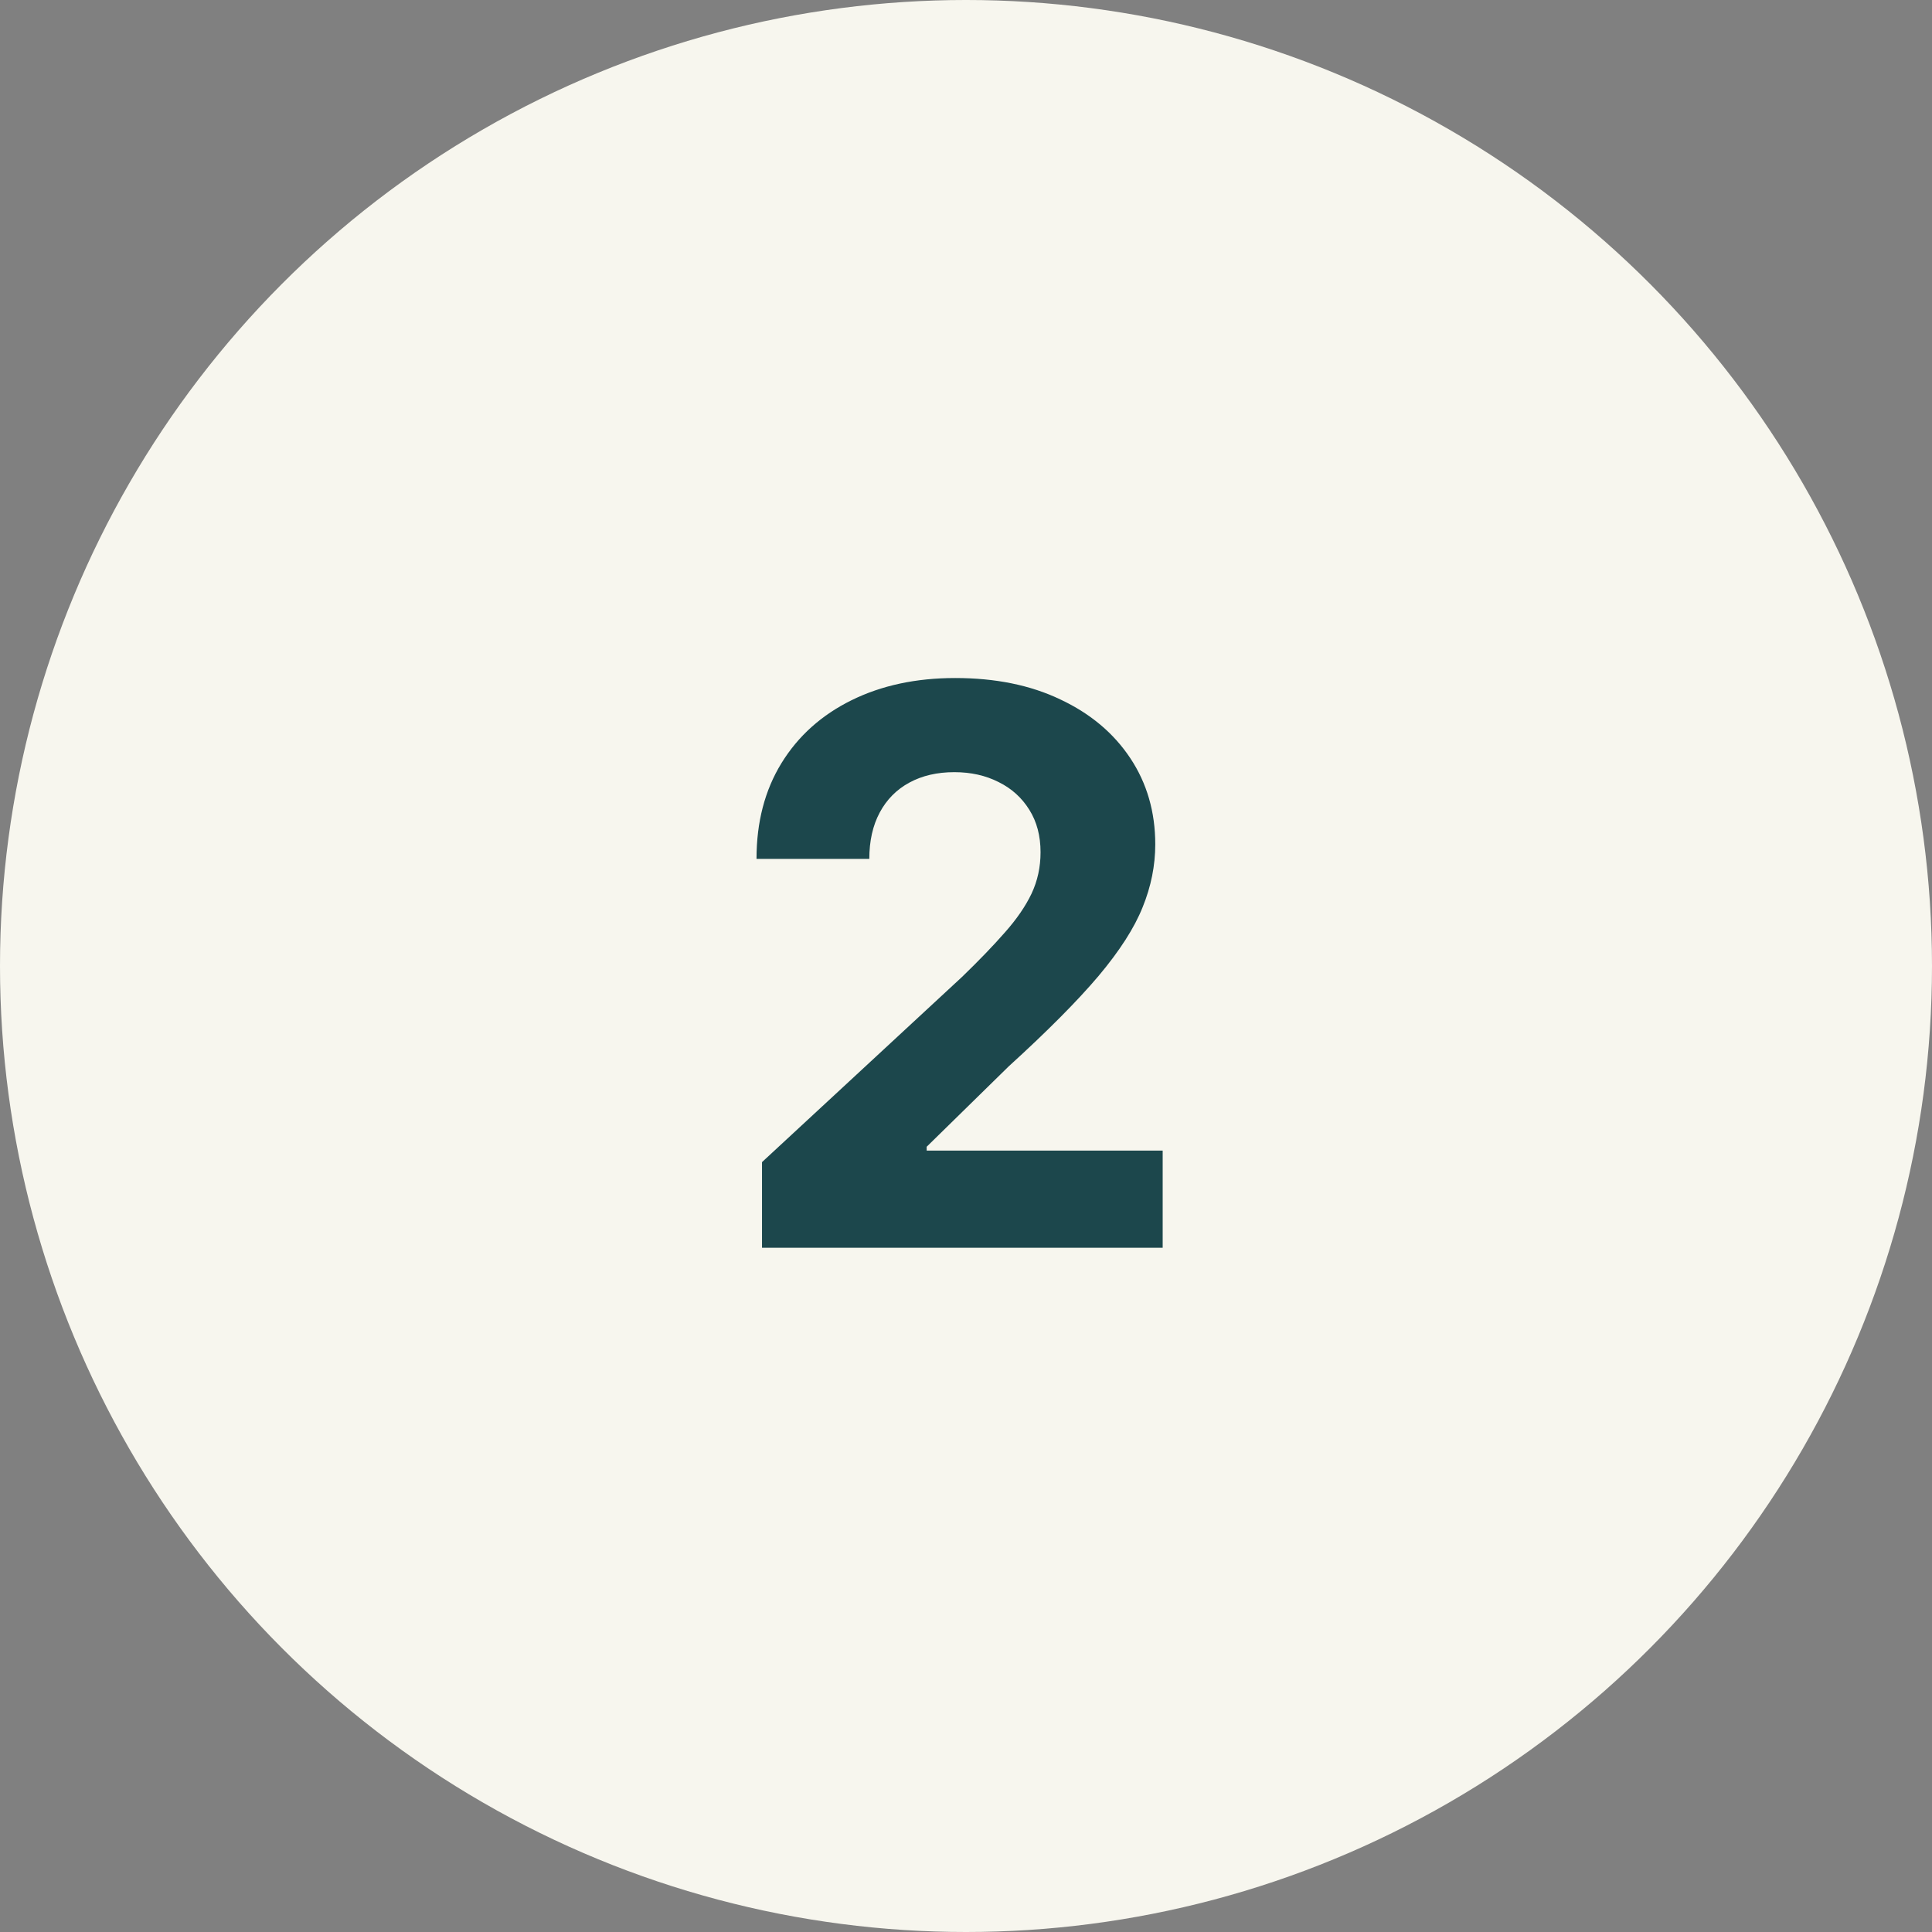
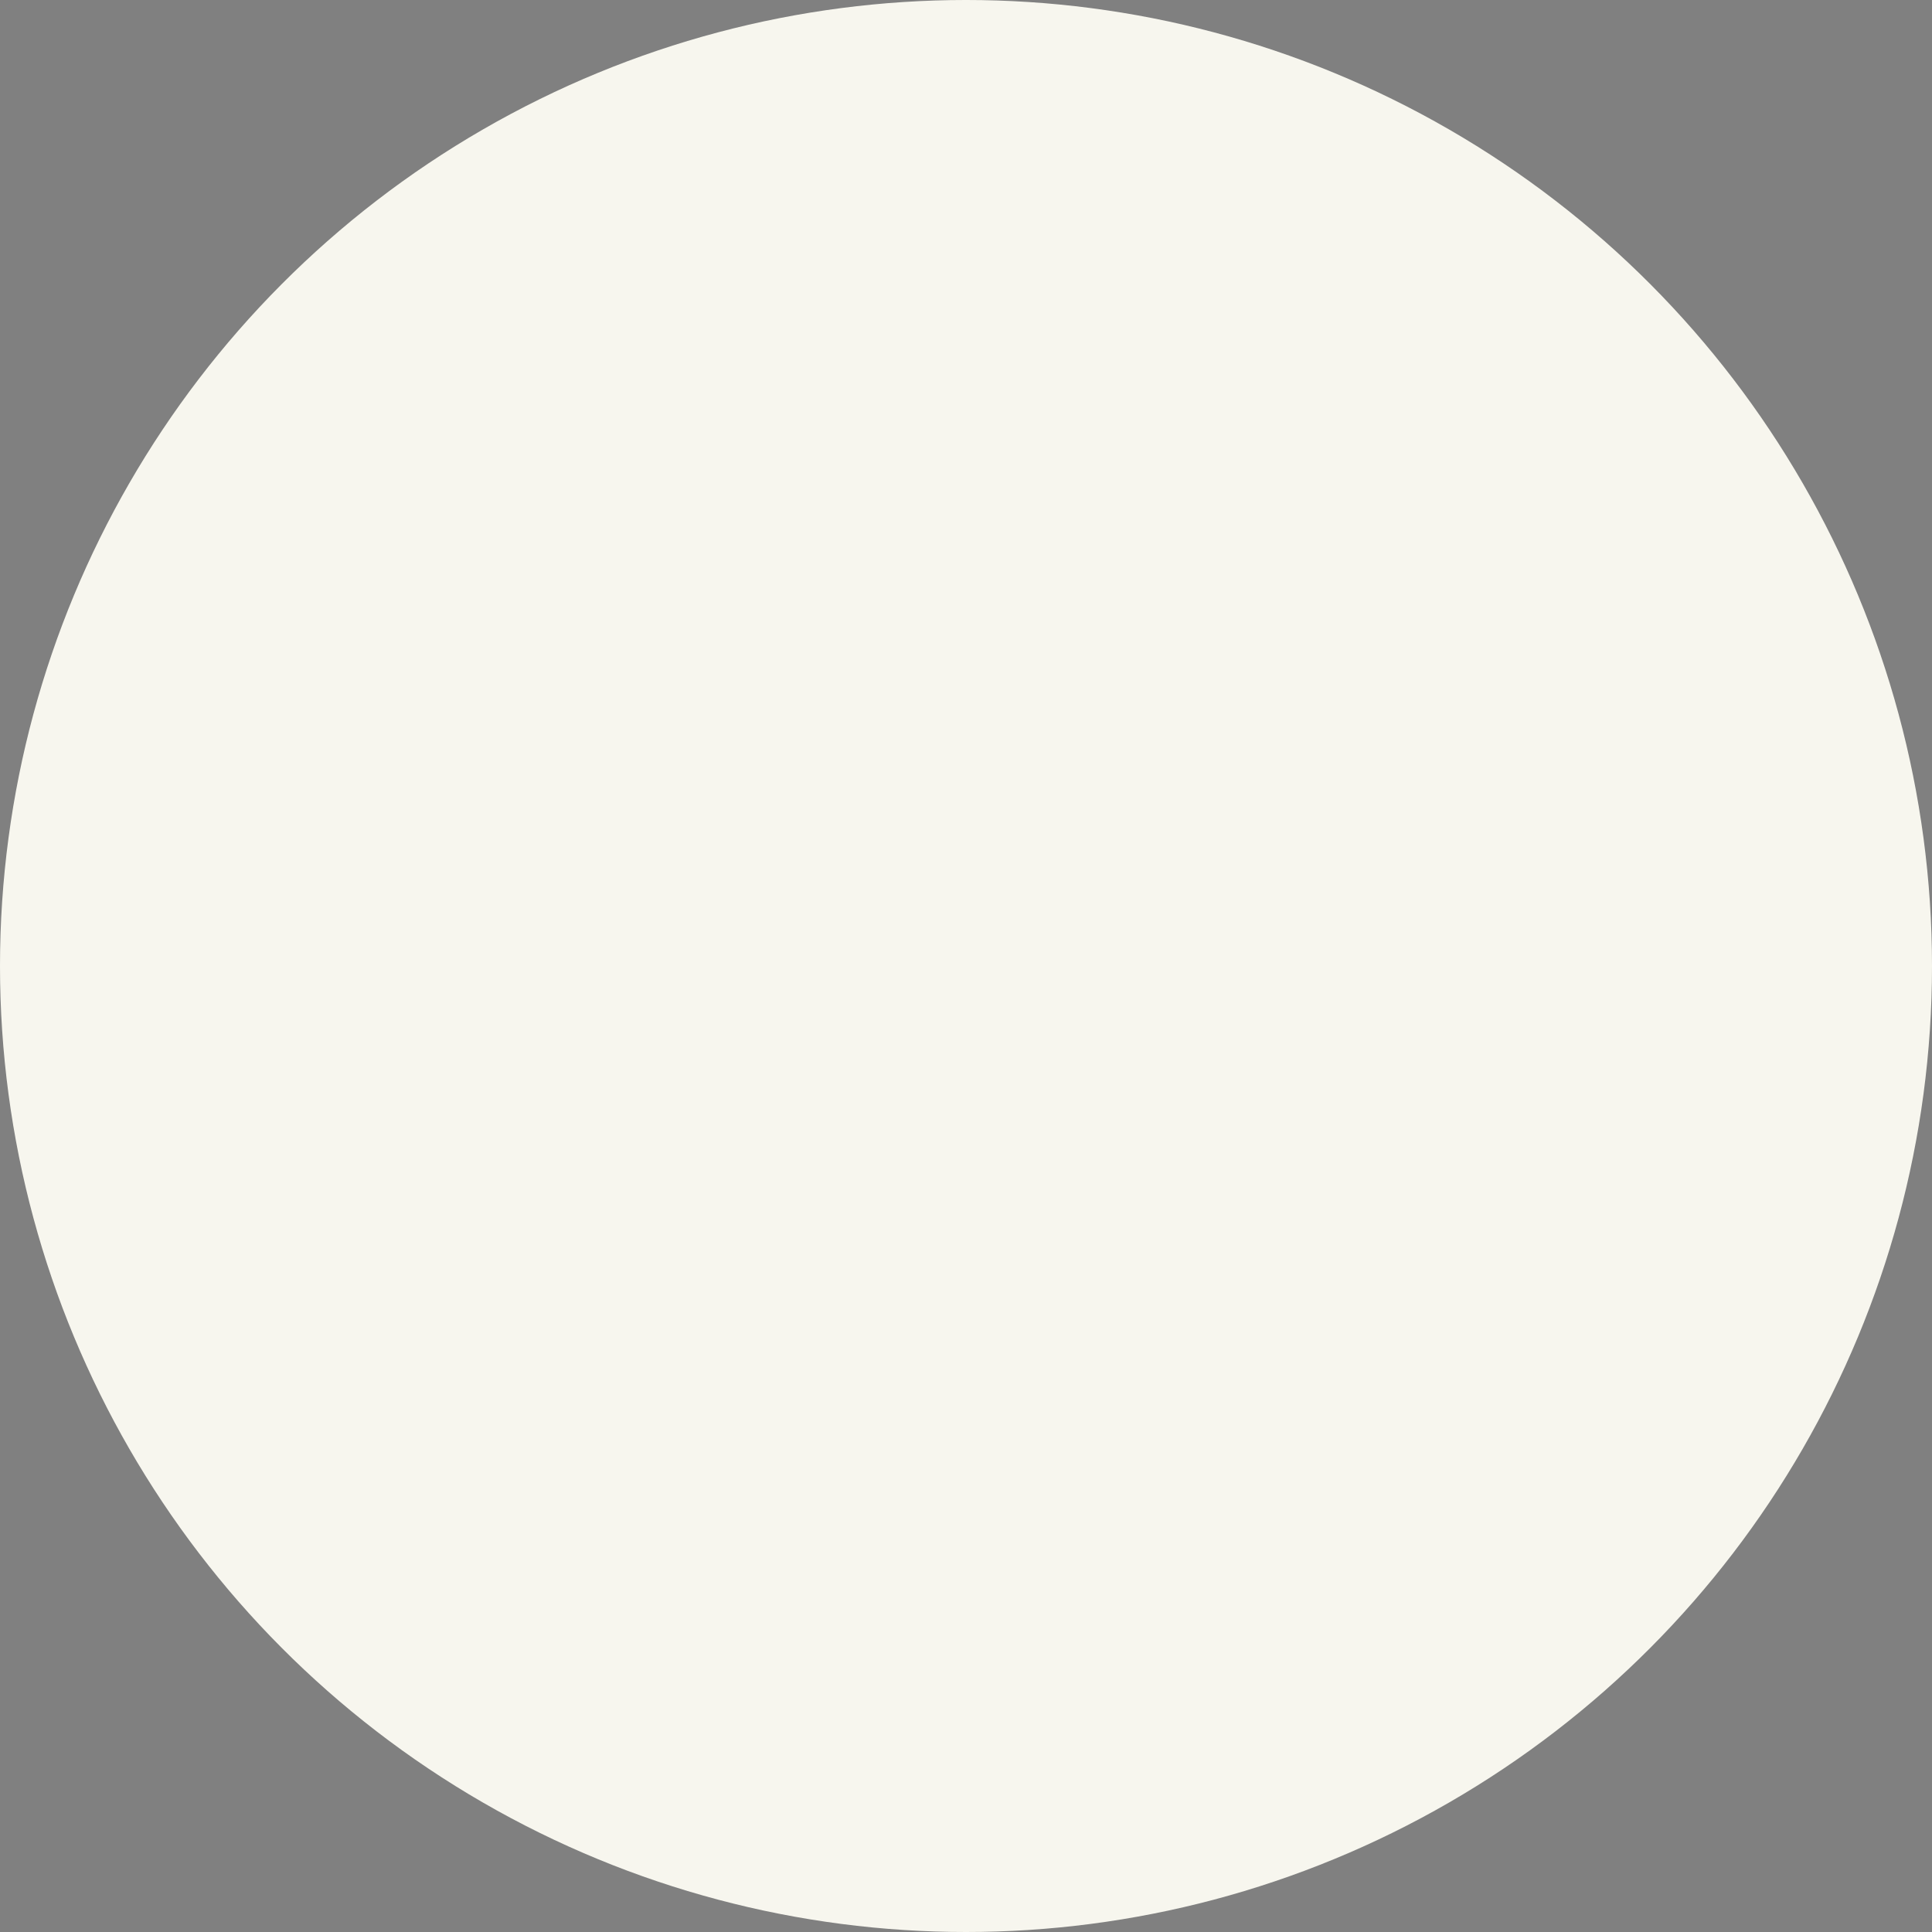
<svg xmlns="http://www.w3.org/2000/svg" width="240" height="240" viewBox="0 0 240 240" fill="none">
  <rect x="0" y="0" width="240" height="240" fill="#808080" stroke="none" />
  <circle cx="120" cy="120" r="120" fill="#F7F6EE" />
-   <path d="M94.659 155V144.364L119.511 121.352C121.625 119.307 123.398 117.466 124.83 115.83C126.284 114.193 127.386 112.591 128.136 111.023C128.886 109.432 129.261 107.716 129.261 105.875C129.261 103.83 128.795 102.068 127.864 100.591C126.932 99.091 125.659 97.943 124.045 97.148C122.432 96.329 120.602 95.921 118.557 95.921C116.42 95.921 114.557 96.352 112.966 97.216C111.375 98.079 110.148 99.318 109.284 100.932C108.42 102.545 107.989 104.466 107.989 106.693H93.977C93.977 102.125 95.011 98.159 97.079 94.796C99.148 91.432 102.045 88.829 105.773 86.989C109.5 85.148 113.795 84.227 118.659 84.227C123.659 84.227 128.011 85.114 131.716 86.886C135.443 88.636 138.341 91.068 140.409 94.182C142.477 97.296 143.511 100.864 143.511 104.886C143.511 107.523 142.989 110.125 141.943 112.693C140.92 115.261 139.091 118.114 136.455 121.25C133.818 124.364 130.102 128.102 125.307 132.466L115.114 142.455V142.932H144.432V155H94.659Z" fill="#1C474C" />
</svg>